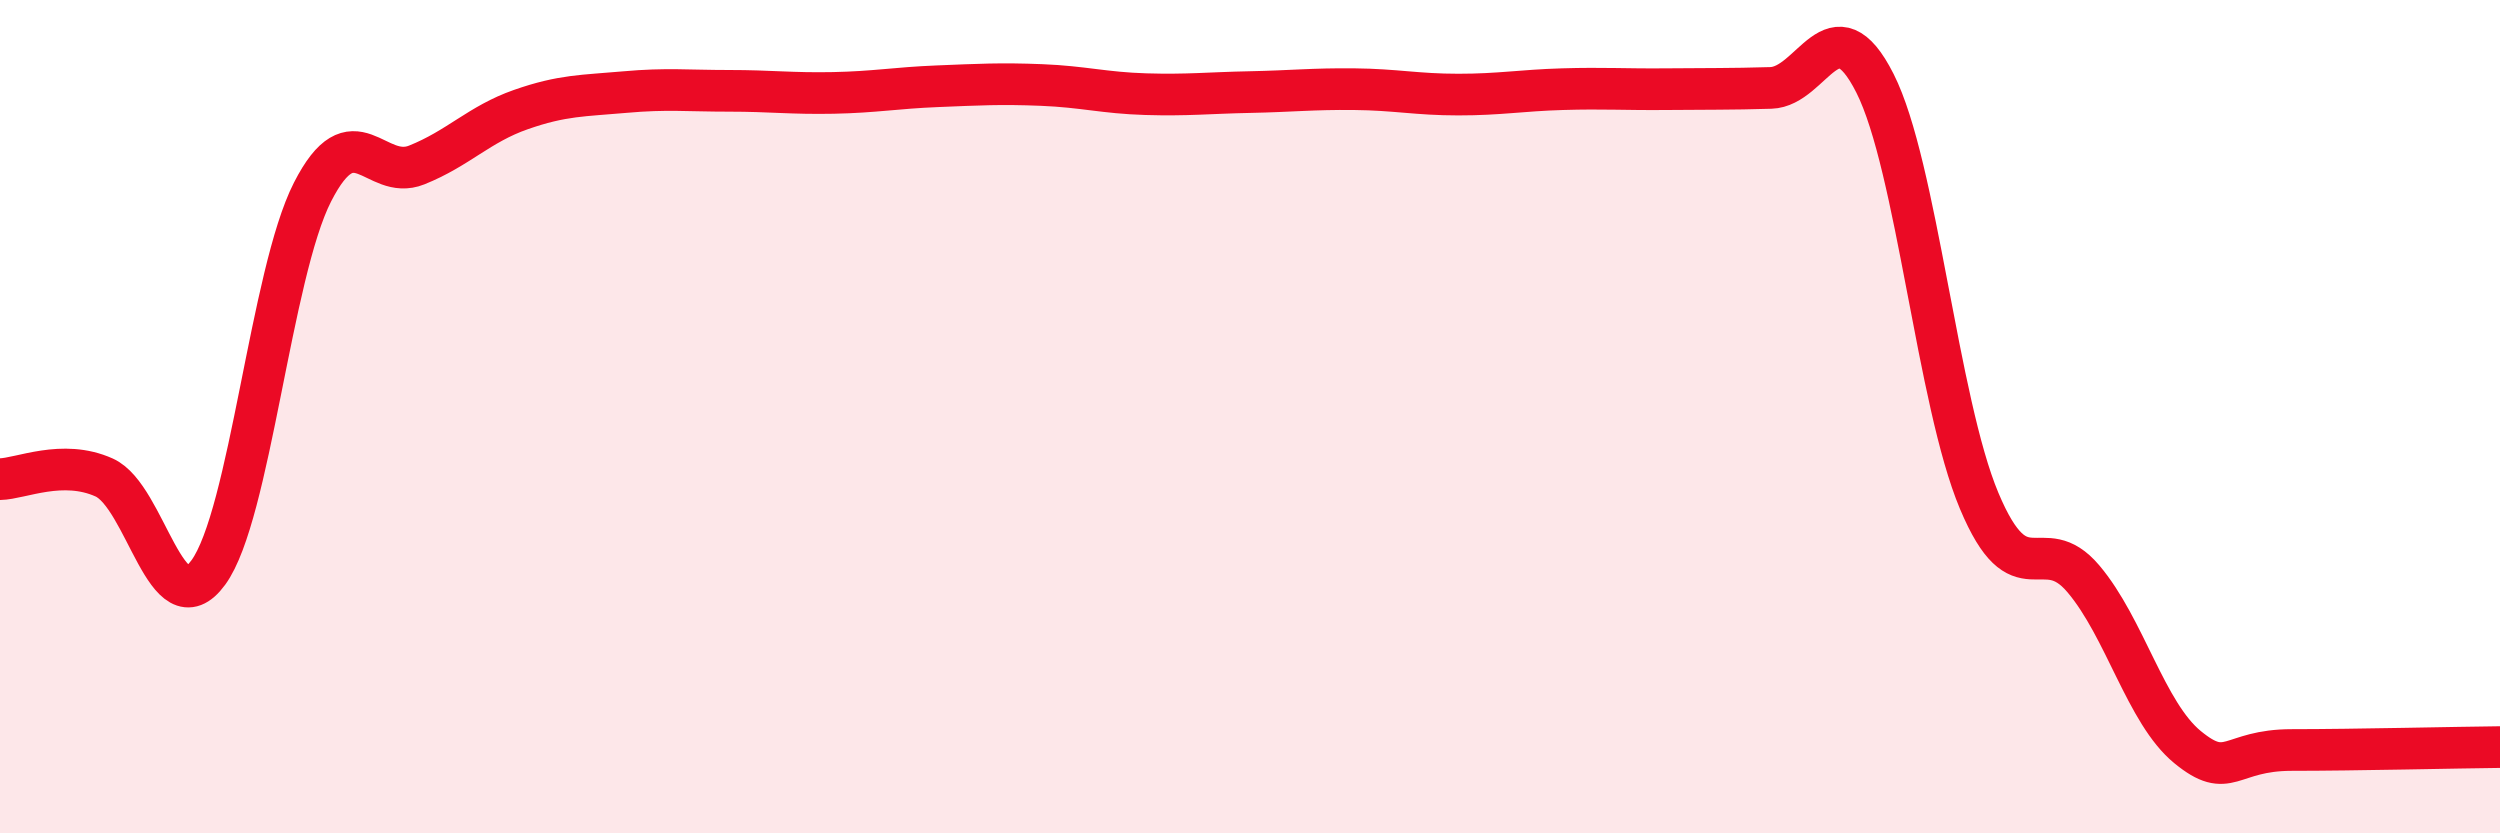
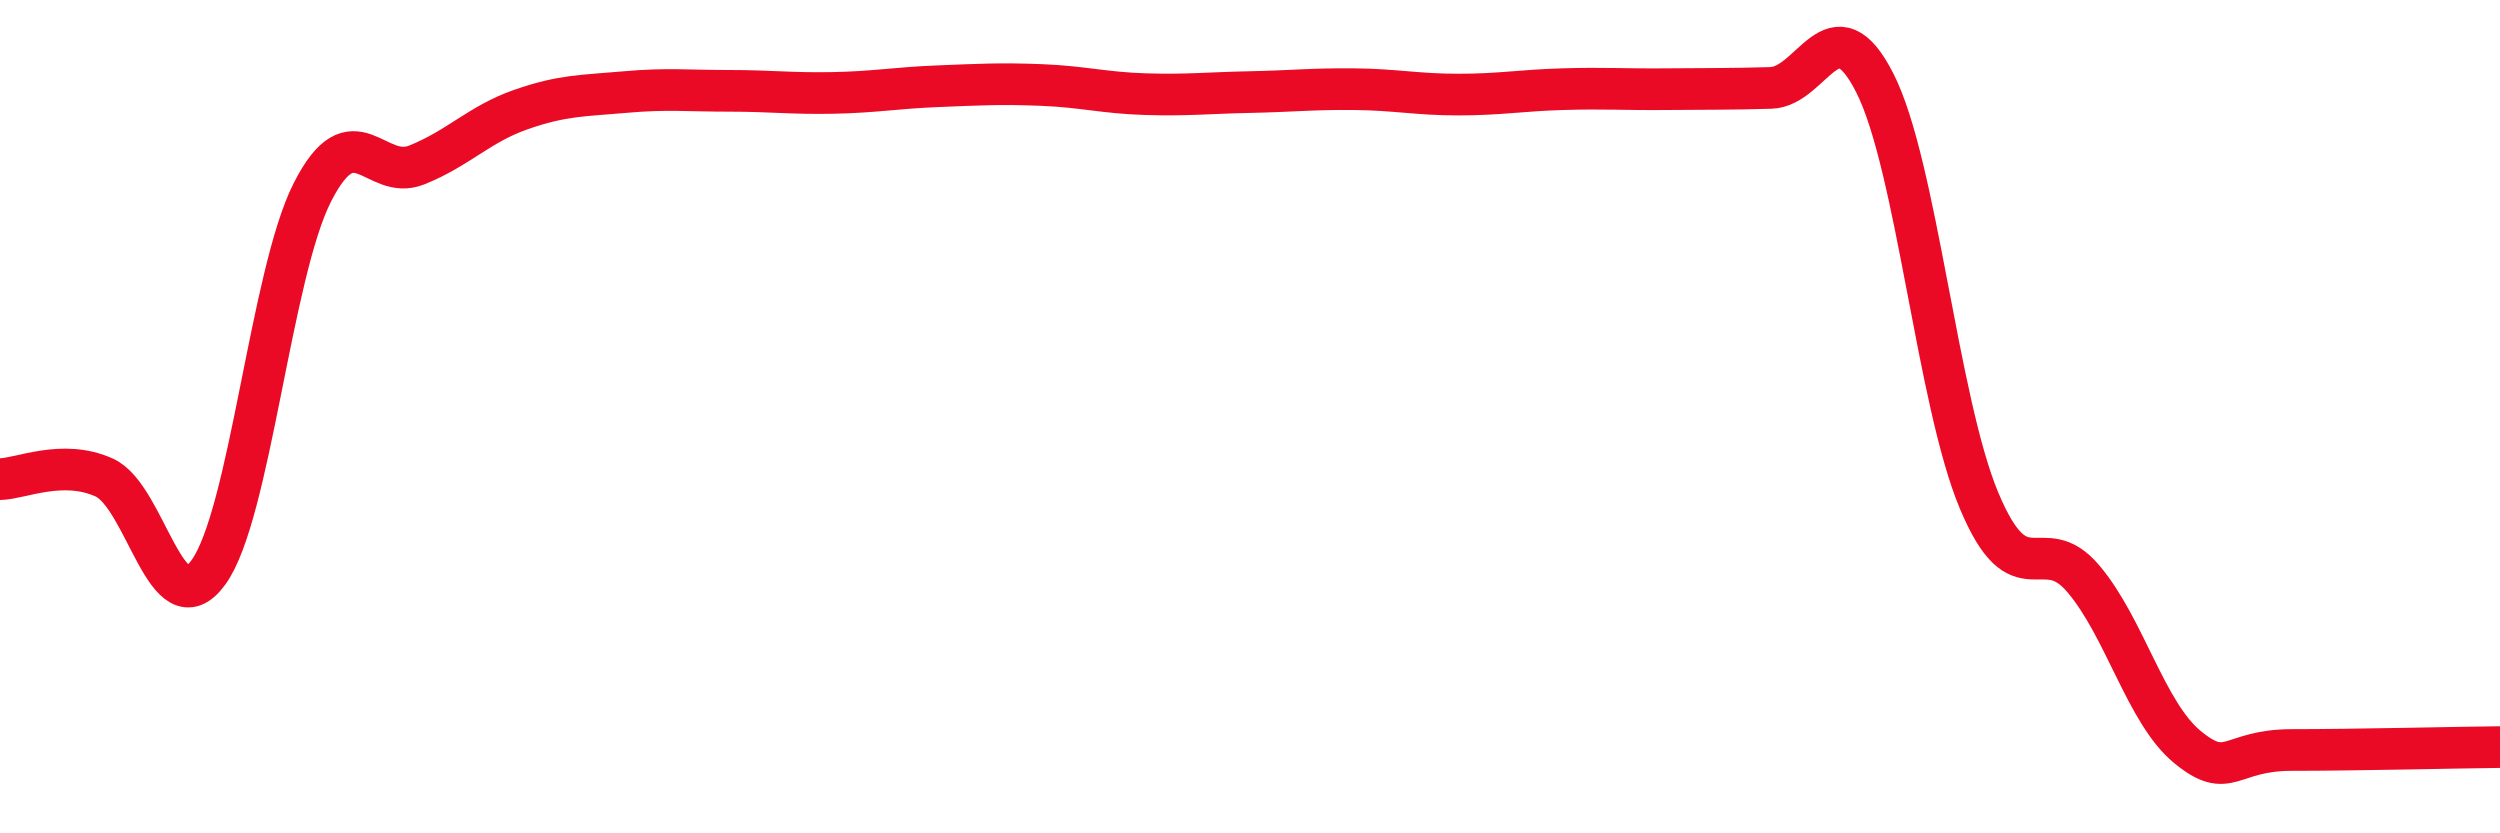
<svg xmlns="http://www.w3.org/2000/svg" width="60" height="20" viewBox="0 0 60 20">
-   <path d="M 0,11.5 C 0.5,11.49 1.5,11.01 2.5,11.46 C 3.5,11.91 4,15.11 5,13.74 C 6,12.37 6.5,6.57 7.5,4.61 C 8.5,2.65 9,4.36 10,3.96 C 11,3.56 11.5,2.98 12.5,2.63 C 13.5,2.28 14,2.3 15,2.21 C 16,2.12 16.5,2.18 17.5,2.18 C 18.5,2.18 19,2.25 20,2.23 C 21,2.21 21.5,2.11 22.5,2.07 C 23.5,2.03 24,2 25,2.04 C 26,2.08 26.5,2.23 27.5,2.26 C 28.5,2.29 29,2.23 30,2.21 C 31,2.19 31.5,2.13 32.5,2.14 C 33.5,2.15 34,2.27 35,2.27 C 36,2.27 36.5,2.17 37.5,2.14 C 38.5,2.11 39,2.15 40,2.14 C 41,2.13 41.5,2.14 42.5,2.11 C 43.5,2.08 44,0.02 45,2 C 46,3.98 46.5,9.64 47.5,12.02 C 48.5,14.4 49,12.71 50,13.89 C 51,15.07 51.5,17.11 52.5,17.93 C 53.5,18.75 53.5,18 55,18 C 56.5,18 59,17.94 60,17.93L60 20L0 20Z" fill="#EB0A25" opacity="0.1" stroke-linecap="round" stroke-linejoin="round" />
  <path d="M 0,11.5 C 0.5,11.49 1.5,11.01 2.5,11.46 C 3.5,11.91 4,15.11 5,13.74 C 6,12.37 6.5,6.57 7.5,4.61 C 8.5,2.65 9,4.36 10,3.96 C 11,3.56 11.5,2.98 12.5,2.63 C 13.5,2.28 14,2.3 15,2.21 C 16,2.12 16.5,2.18 17.5,2.18 C 18.5,2.18 19,2.25 20,2.23 C 21,2.21 21.5,2.11 22.5,2.07 C 23.5,2.03 24,2 25,2.04 C 26,2.08 26.5,2.23 27.5,2.26 C 28.5,2.29 29,2.23 30,2.21 C 31,2.19 31.5,2.13 32.5,2.14 C 33.5,2.15 34,2.27 35,2.27 C 36,2.27 36.5,2.17 37.5,2.14 C 38.5,2.11 39,2.15 40,2.14 C 41,2.13 41.5,2.14 42.5,2.11 C 43.5,2.08 44,0.02 45,2 C 46,3.98 46.5,9.64 47.5,12.02 C 48.5,14.4 49,12.71 50,13.89 C 51,15.07 51.5,17.11 52.5,17.93 C 53.5,18.75 53.5,18 55,18 C 56.5,18 59,17.94 60,17.93" stroke="#EB0A25" stroke-width="1" fill="none" stroke-linecap="round" stroke-linejoin="round" />
</svg>